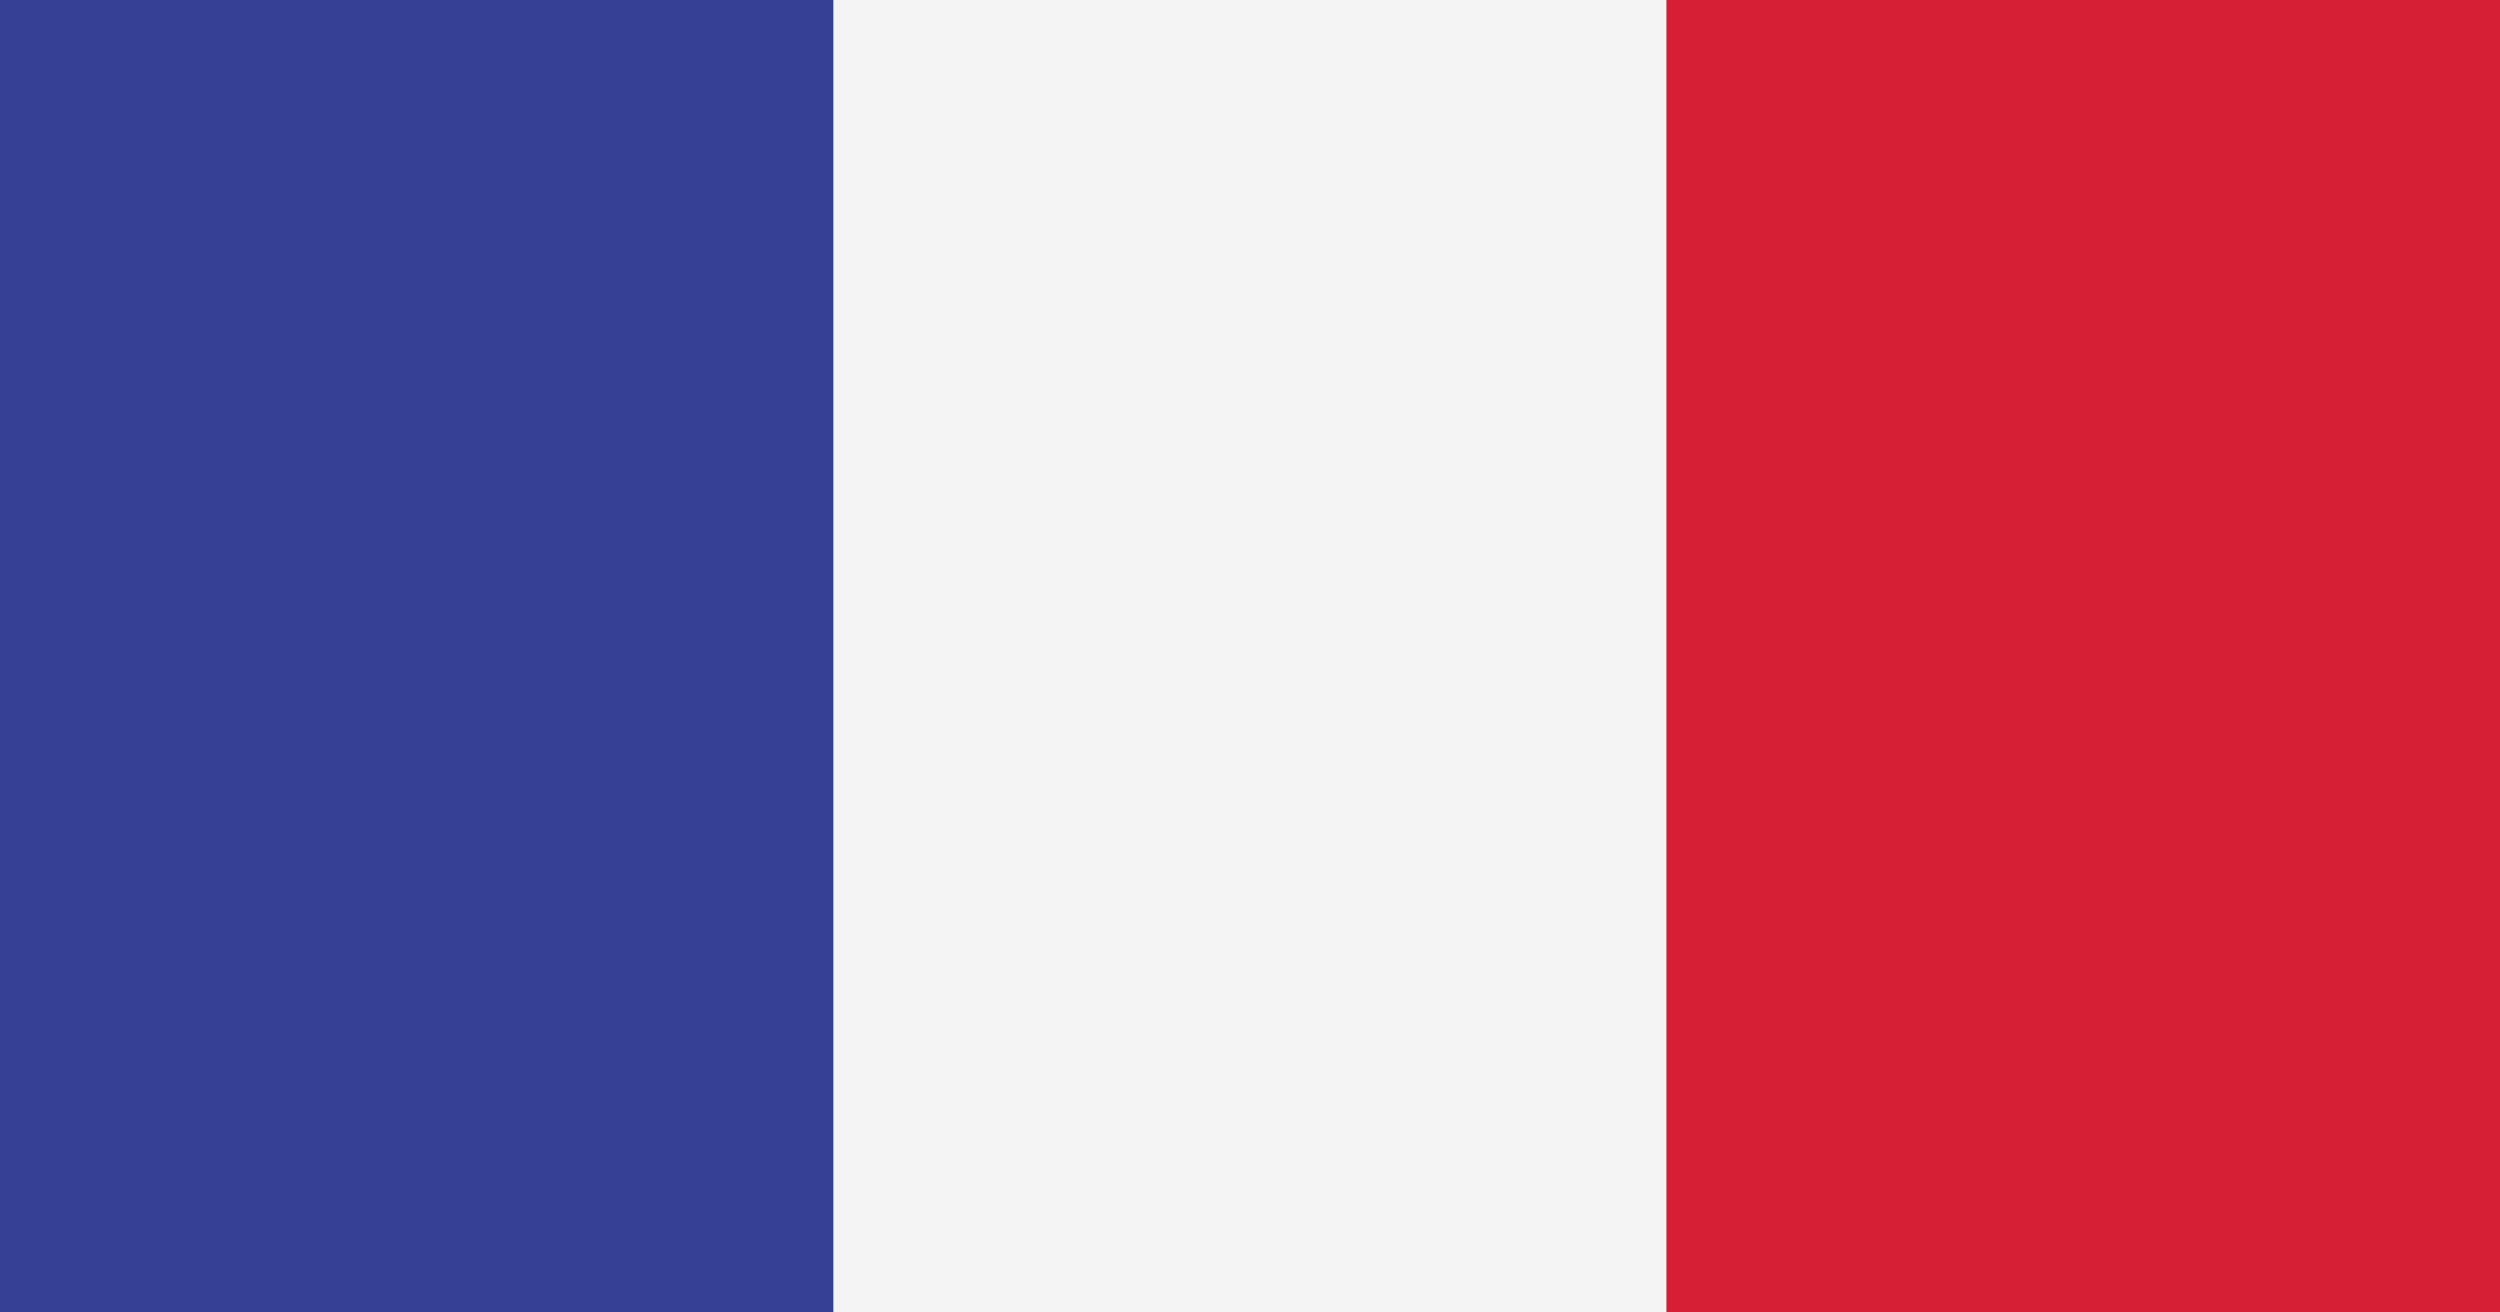
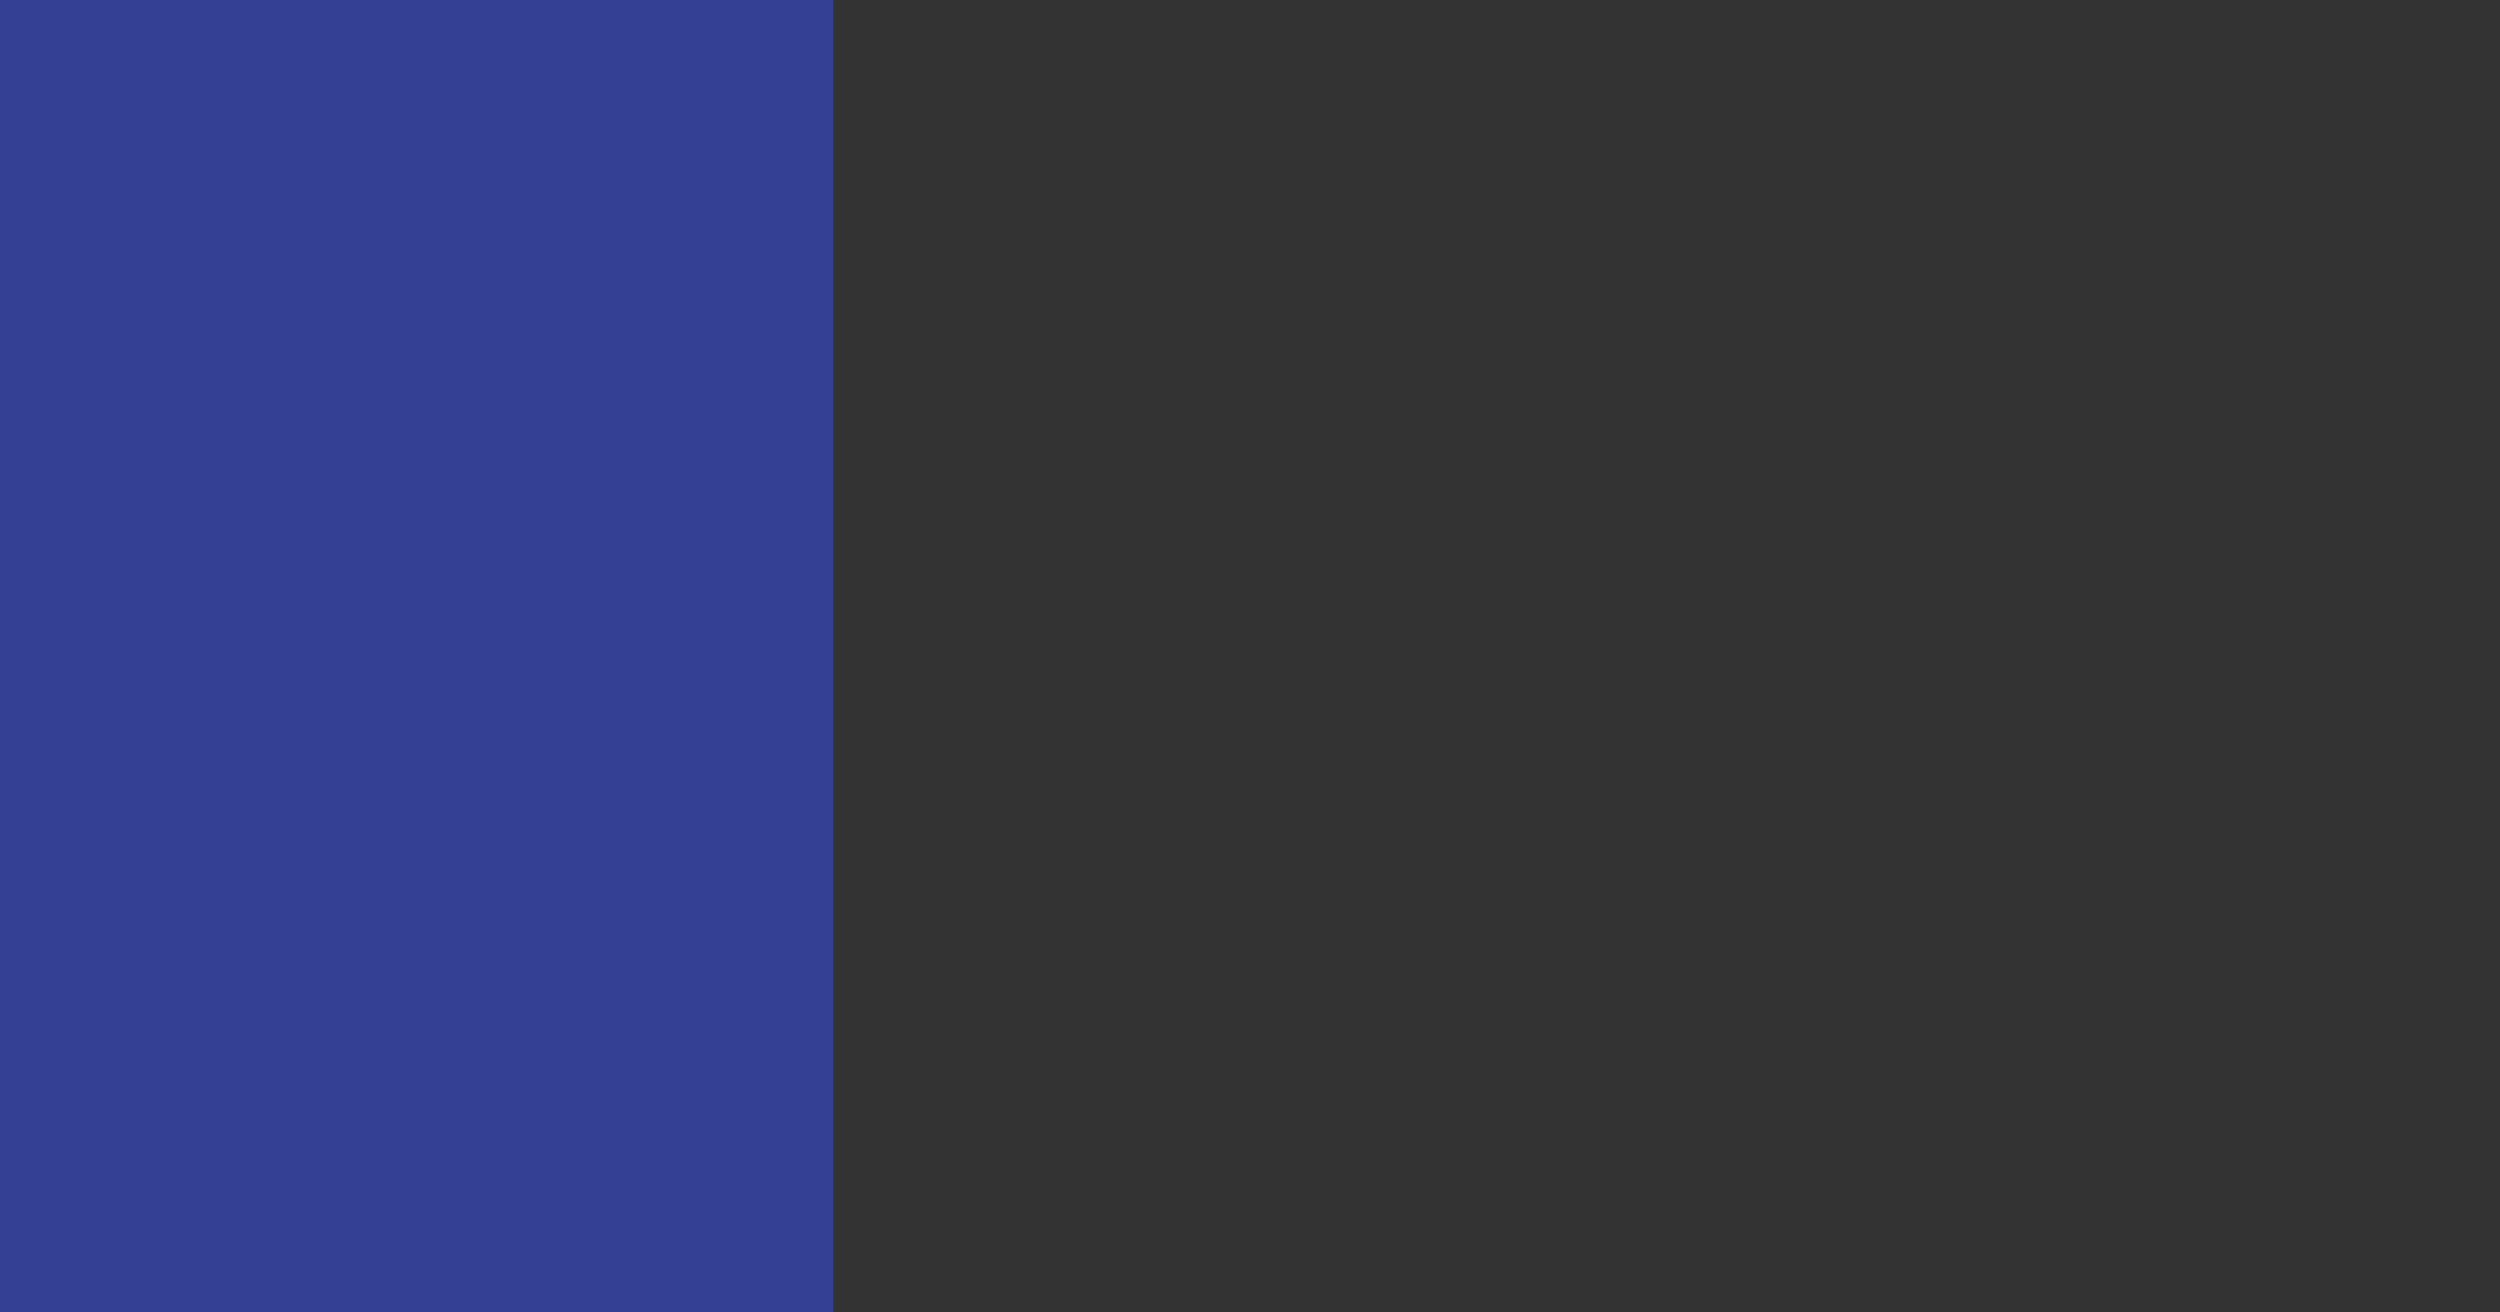
<svg xmlns="http://www.w3.org/2000/svg" data-name="Ebene 1" viewBox="0 0 6152 3229">
  <rect x="0" y="0" width="6152" height="3229" fill="#333333" stroke="none" />
  <path d="M0 3229h2050.7V0H0v3229Z" style="fill-rule:evenodd;stroke-width:0;fill:#334094" />
-   <path d="M2050.7 3229h2050.7V0H2050.7v3229Z" style="fill:#f4f4f4;fill-rule:evenodd;stroke-width:0" />
-   <path d="M4101.3 3229H6152V0H4101.3v3229Z" style="fill:#d61e34;fill-rule:evenodd;stroke-width:0" />
</svg>